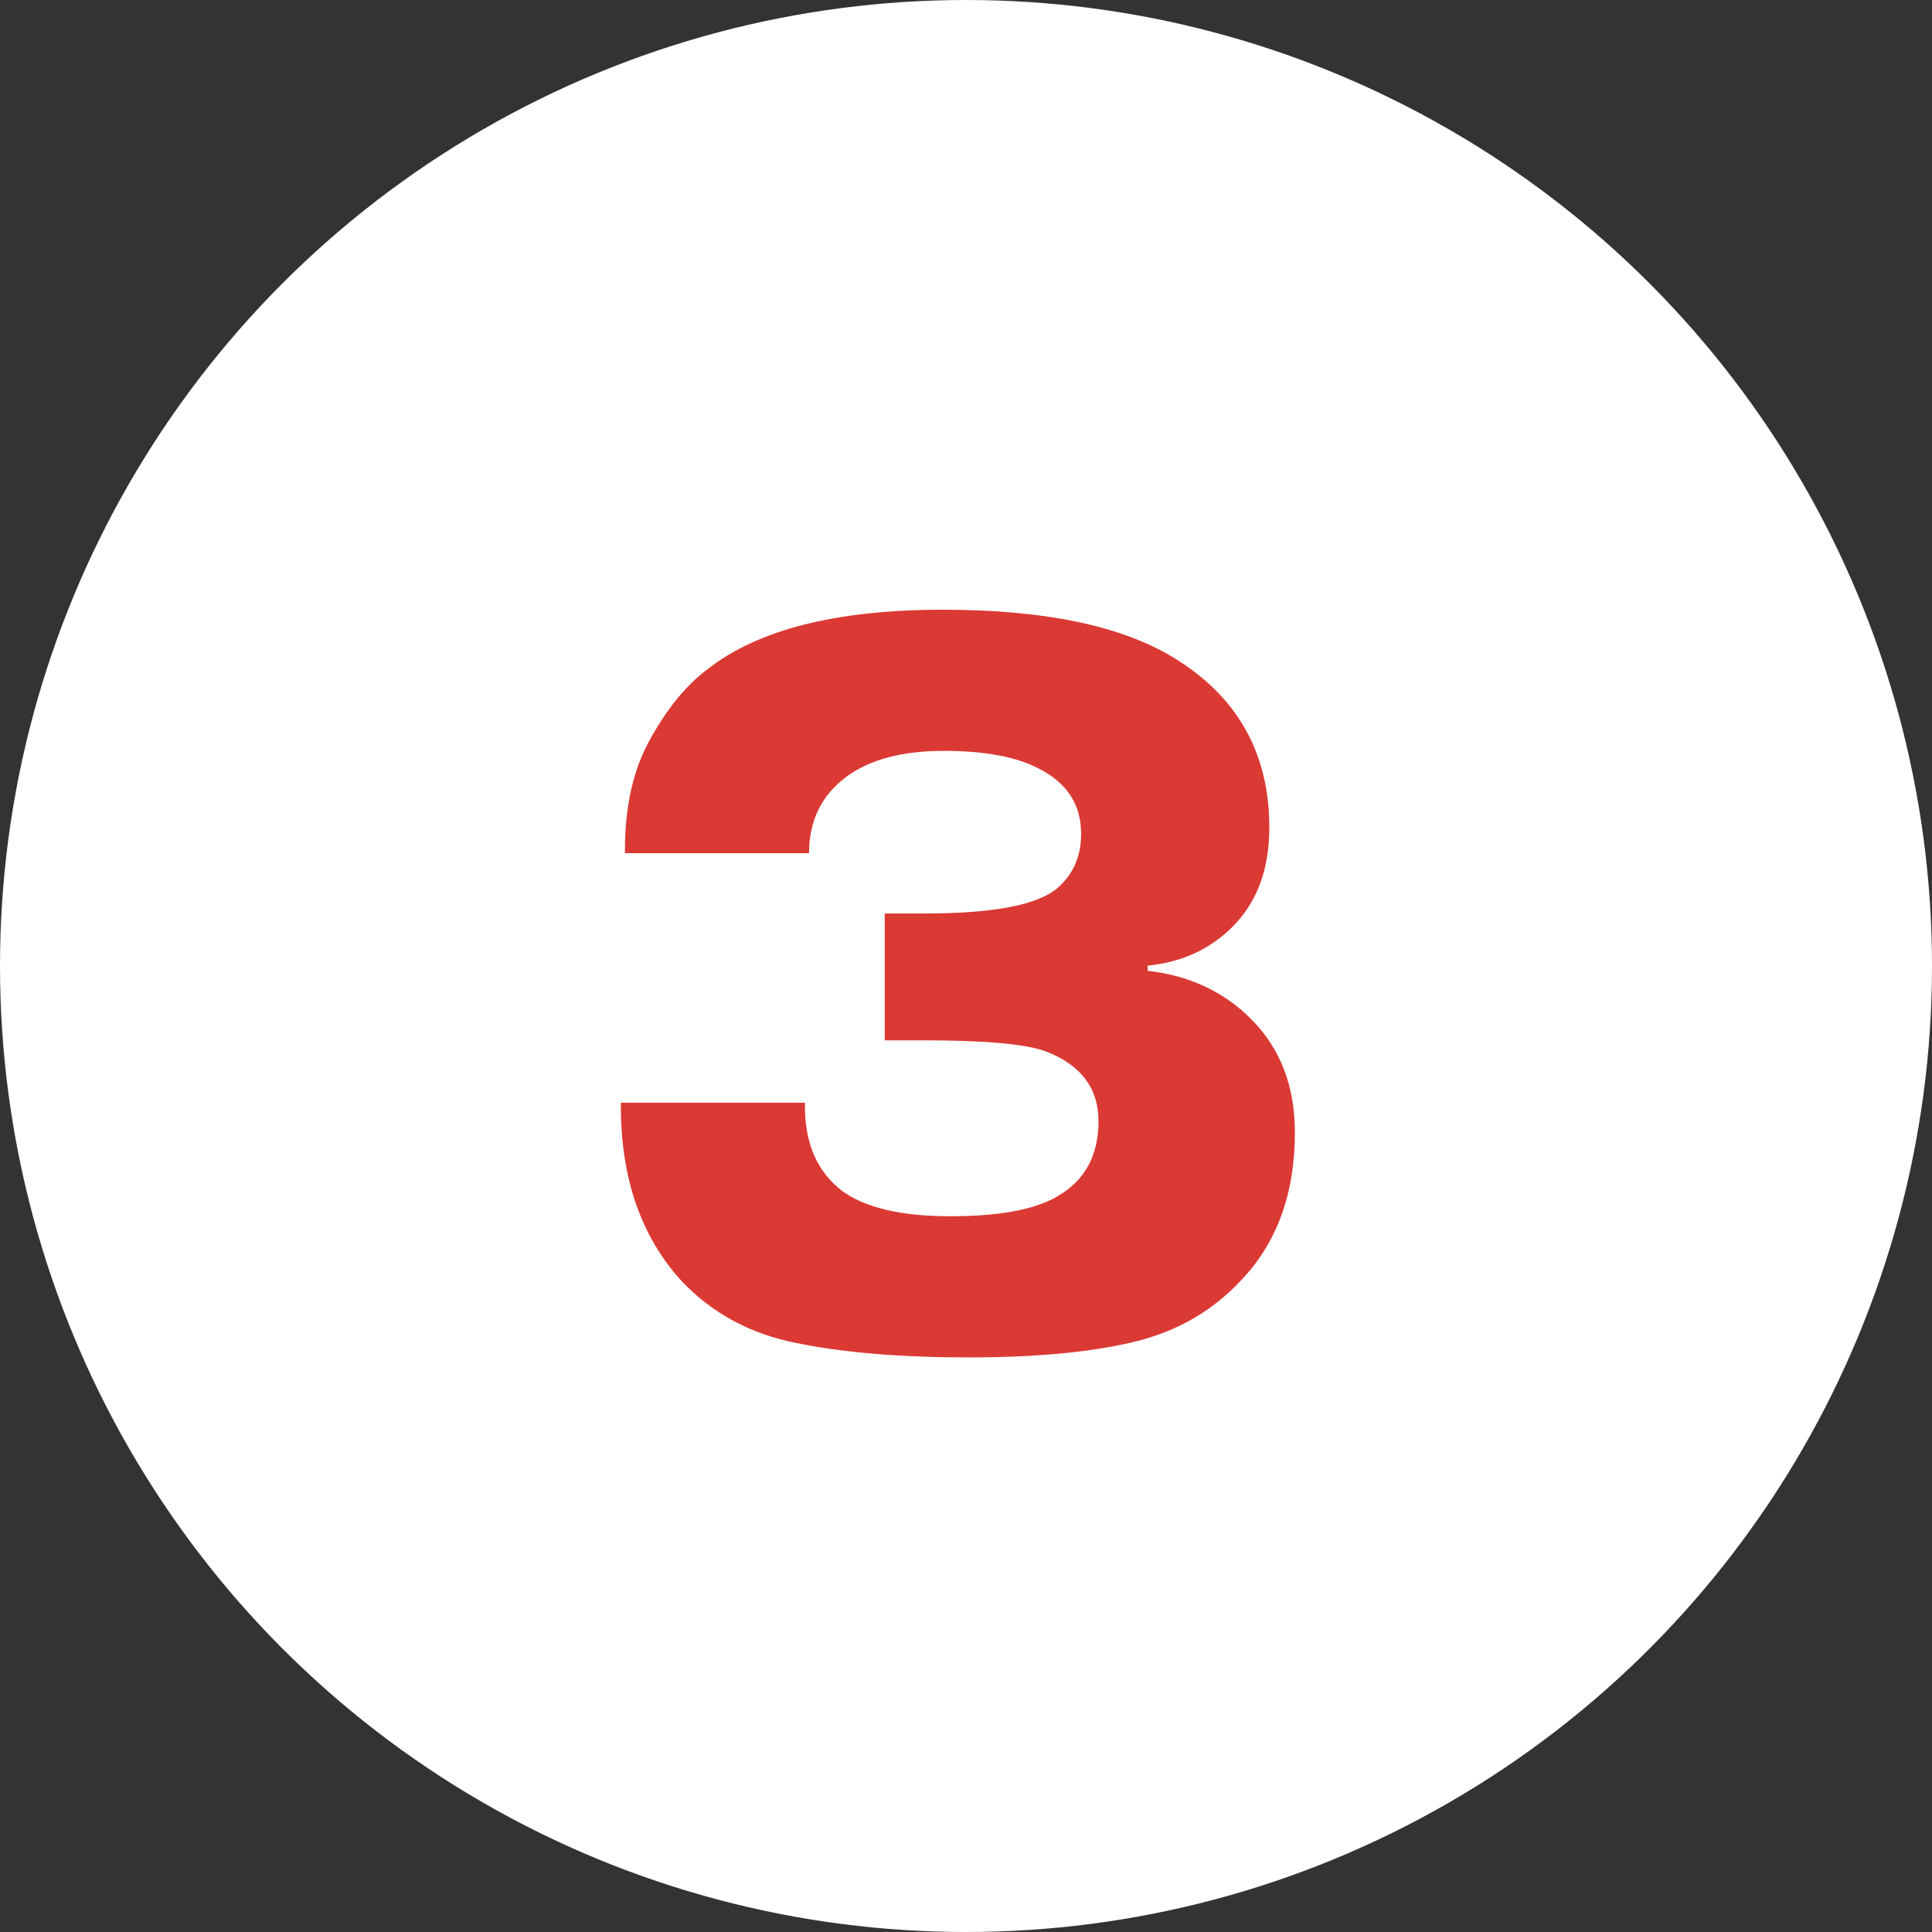
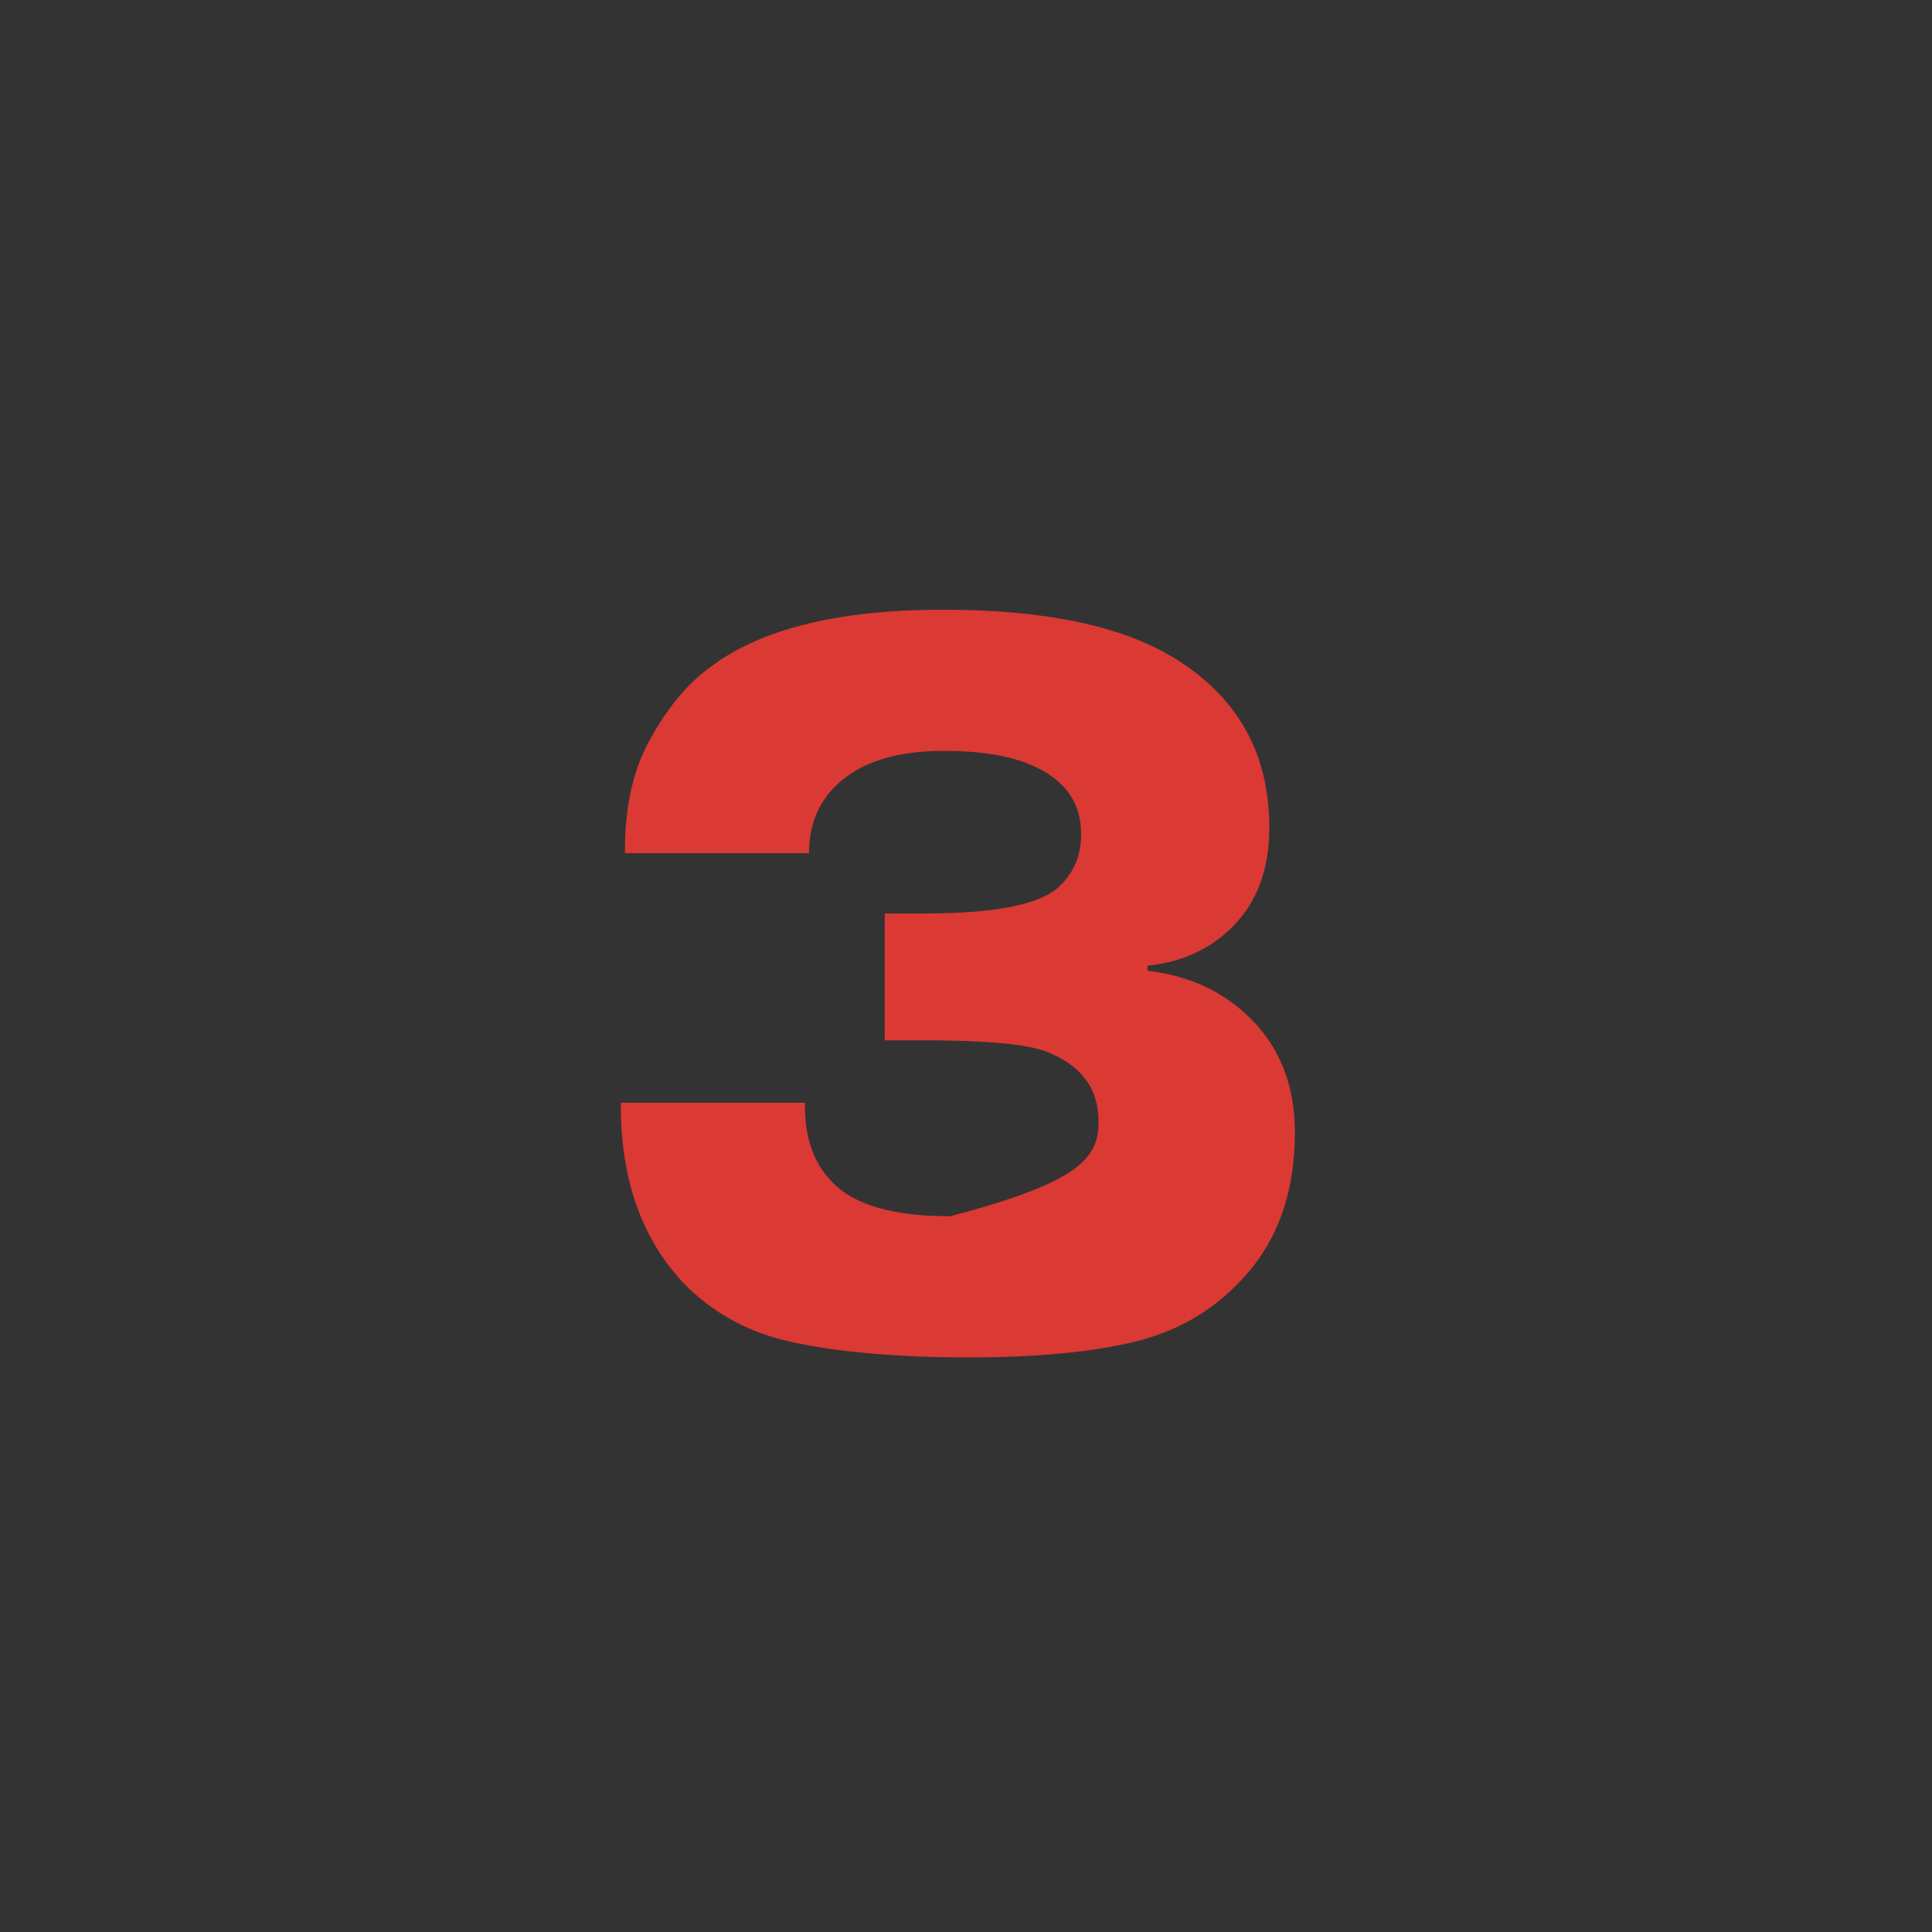
<svg xmlns="http://www.w3.org/2000/svg" width="85" height="85" viewBox="0 0 85 85" fill="none">
  <rect x="0" y="0" width="85" height="85" fill="#333333" stroke="none" />
-   <circle cx="42.5" cy="42.5" r="42.5" fill="white" />
-   <path d="M27.315 48.515H35.415V48.695C35.415 50.315 35.955 51.545 37.035 52.385C38.055 53.135 39.645 53.51 41.805 53.51C43.935 53.51 45.495 53.225 46.485 52.655C47.715 51.965 48.33 50.855 48.33 49.325C48.33 47.885 47.565 46.865 46.035 46.265C45.165 45.935 43.365 45.77 40.635 45.77H38.925V40.19H40.68C43.71 40.19 45.66 39.815 46.53 39.065C47.22 38.465 47.565 37.67 47.565 36.68C47.565 35.39 46.935 34.43 45.675 33.8C44.685 33.29 43.305 33.035 41.535 33.035C39.705 33.035 38.28 33.41 37.26 34.16C36.15 34.97 35.595 36.095 35.595 37.535H27.495V37.4C27.495 35.45 27.87 33.815 28.62 32.495C29.37 31.145 30.21 30.125 31.14 29.435C33.36 27.695 36.81 26.825 41.49 26.825C45.9 26.825 49.26 27.515 51.57 28.895C54.42 30.605 55.845 33.11 55.845 36.41C55.845 38.24 55.305 39.695 54.225 40.775C53.235 41.765 51.99 42.335 50.49 42.485V42.71C52.32 42.92 53.835 43.625 55.035 44.825C56.325 46.115 56.97 47.78 56.97 49.82C56.97 52.52 56.175 54.695 54.585 56.345C53.325 57.695 51.75 58.595 49.86 59.045C47.97 59.495 45.555 59.72 42.615 59.72C39.615 59.72 37.095 59.51 35.055 59.09C33.045 58.7 31.365 57.8 30.015 56.39C28.215 54.44 27.315 51.86 27.315 48.65V48.515Z" fill="#DB3934" />
+   <path d="M27.315 48.515H35.415V48.695C35.415 50.315 35.955 51.545 37.035 52.385C38.055 53.135 39.645 53.51 41.805 53.51C47.715 51.965 48.33 50.855 48.33 49.325C48.33 47.885 47.565 46.865 46.035 46.265C45.165 45.935 43.365 45.77 40.635 45.77H38.925V40.19H40.68C43.71 40.19 45.66 39.815 46.53 39.065C47.22 38.465 47.565 37.67 47.565 36.68C47.565 35.39 46.935 34.43 45.675 33.8C44.685 33.29 43.305 33.035 41.535 33.035C39.705 33.035 38.28 33.41 37.26 34.16C36.15 34.97 35.595 36.095 35.595 37.535H27.495V37.4C27.495 35.45 27.87 33.815 28.62 32.495C29.37 31.145 30.21 30.125 31.14 29.435C33.36 27.695 36.81 26.825 41.49 26.825C45.9 26.825 49.26 27.515 51.57 28.895C54.42 30.605 55.845 33.11 55.845 36.41C55.845 38.24 55.305 39.695 54.225 40.775C53.235 41.765 51.99 42.335 50.49 42.485V42.71C52.32 42.92 53.835 43.625 55.035 44.825C56.325 46.115 56.97 47.78 56.97 49.82C56.97 52.52 56.175 54.695 54.585 56.345C53.325 57.695 51.75 58.595 49.86 59.045C47.97 59.495 45.555 59.72 42.615 59.72C39.615 59.72 37.095 59.51 35.055 59.09C33.045 58.7 31.365 57.8 30.015 56.39C28.215 54.44 27.315 51.86 27.315 48.65V48.515Z" fill="#DB3934" />
</svg>